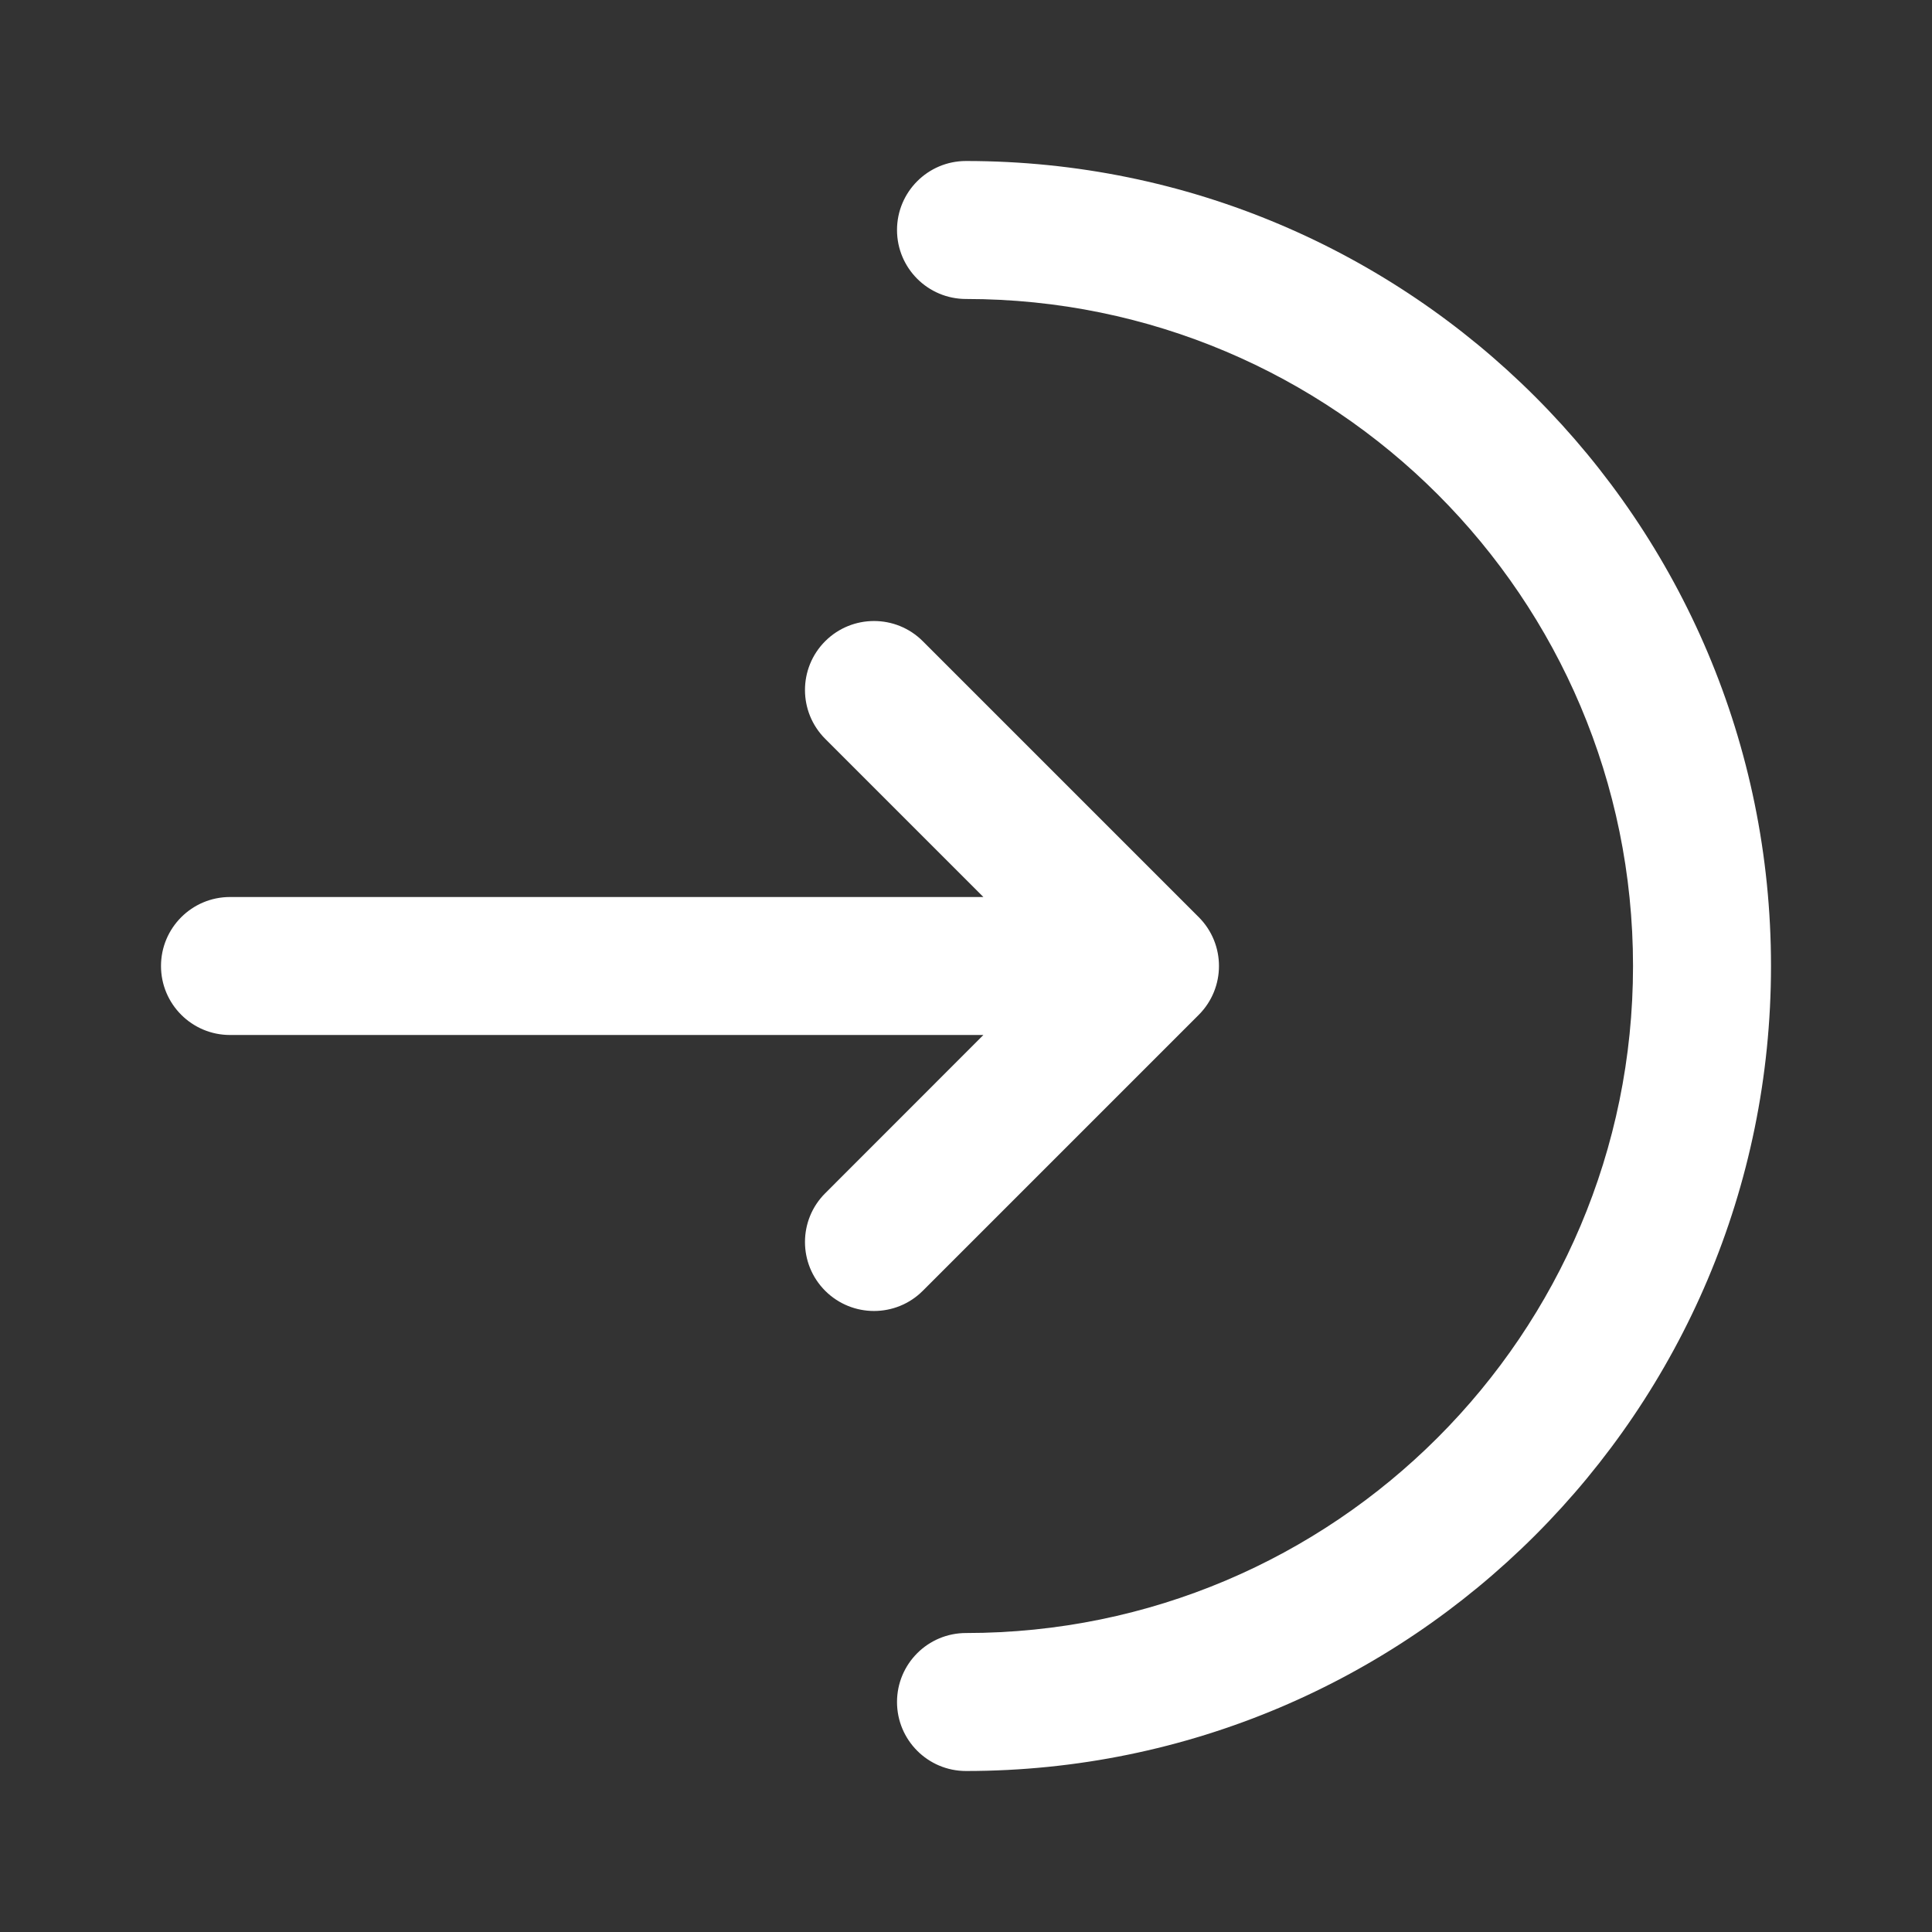
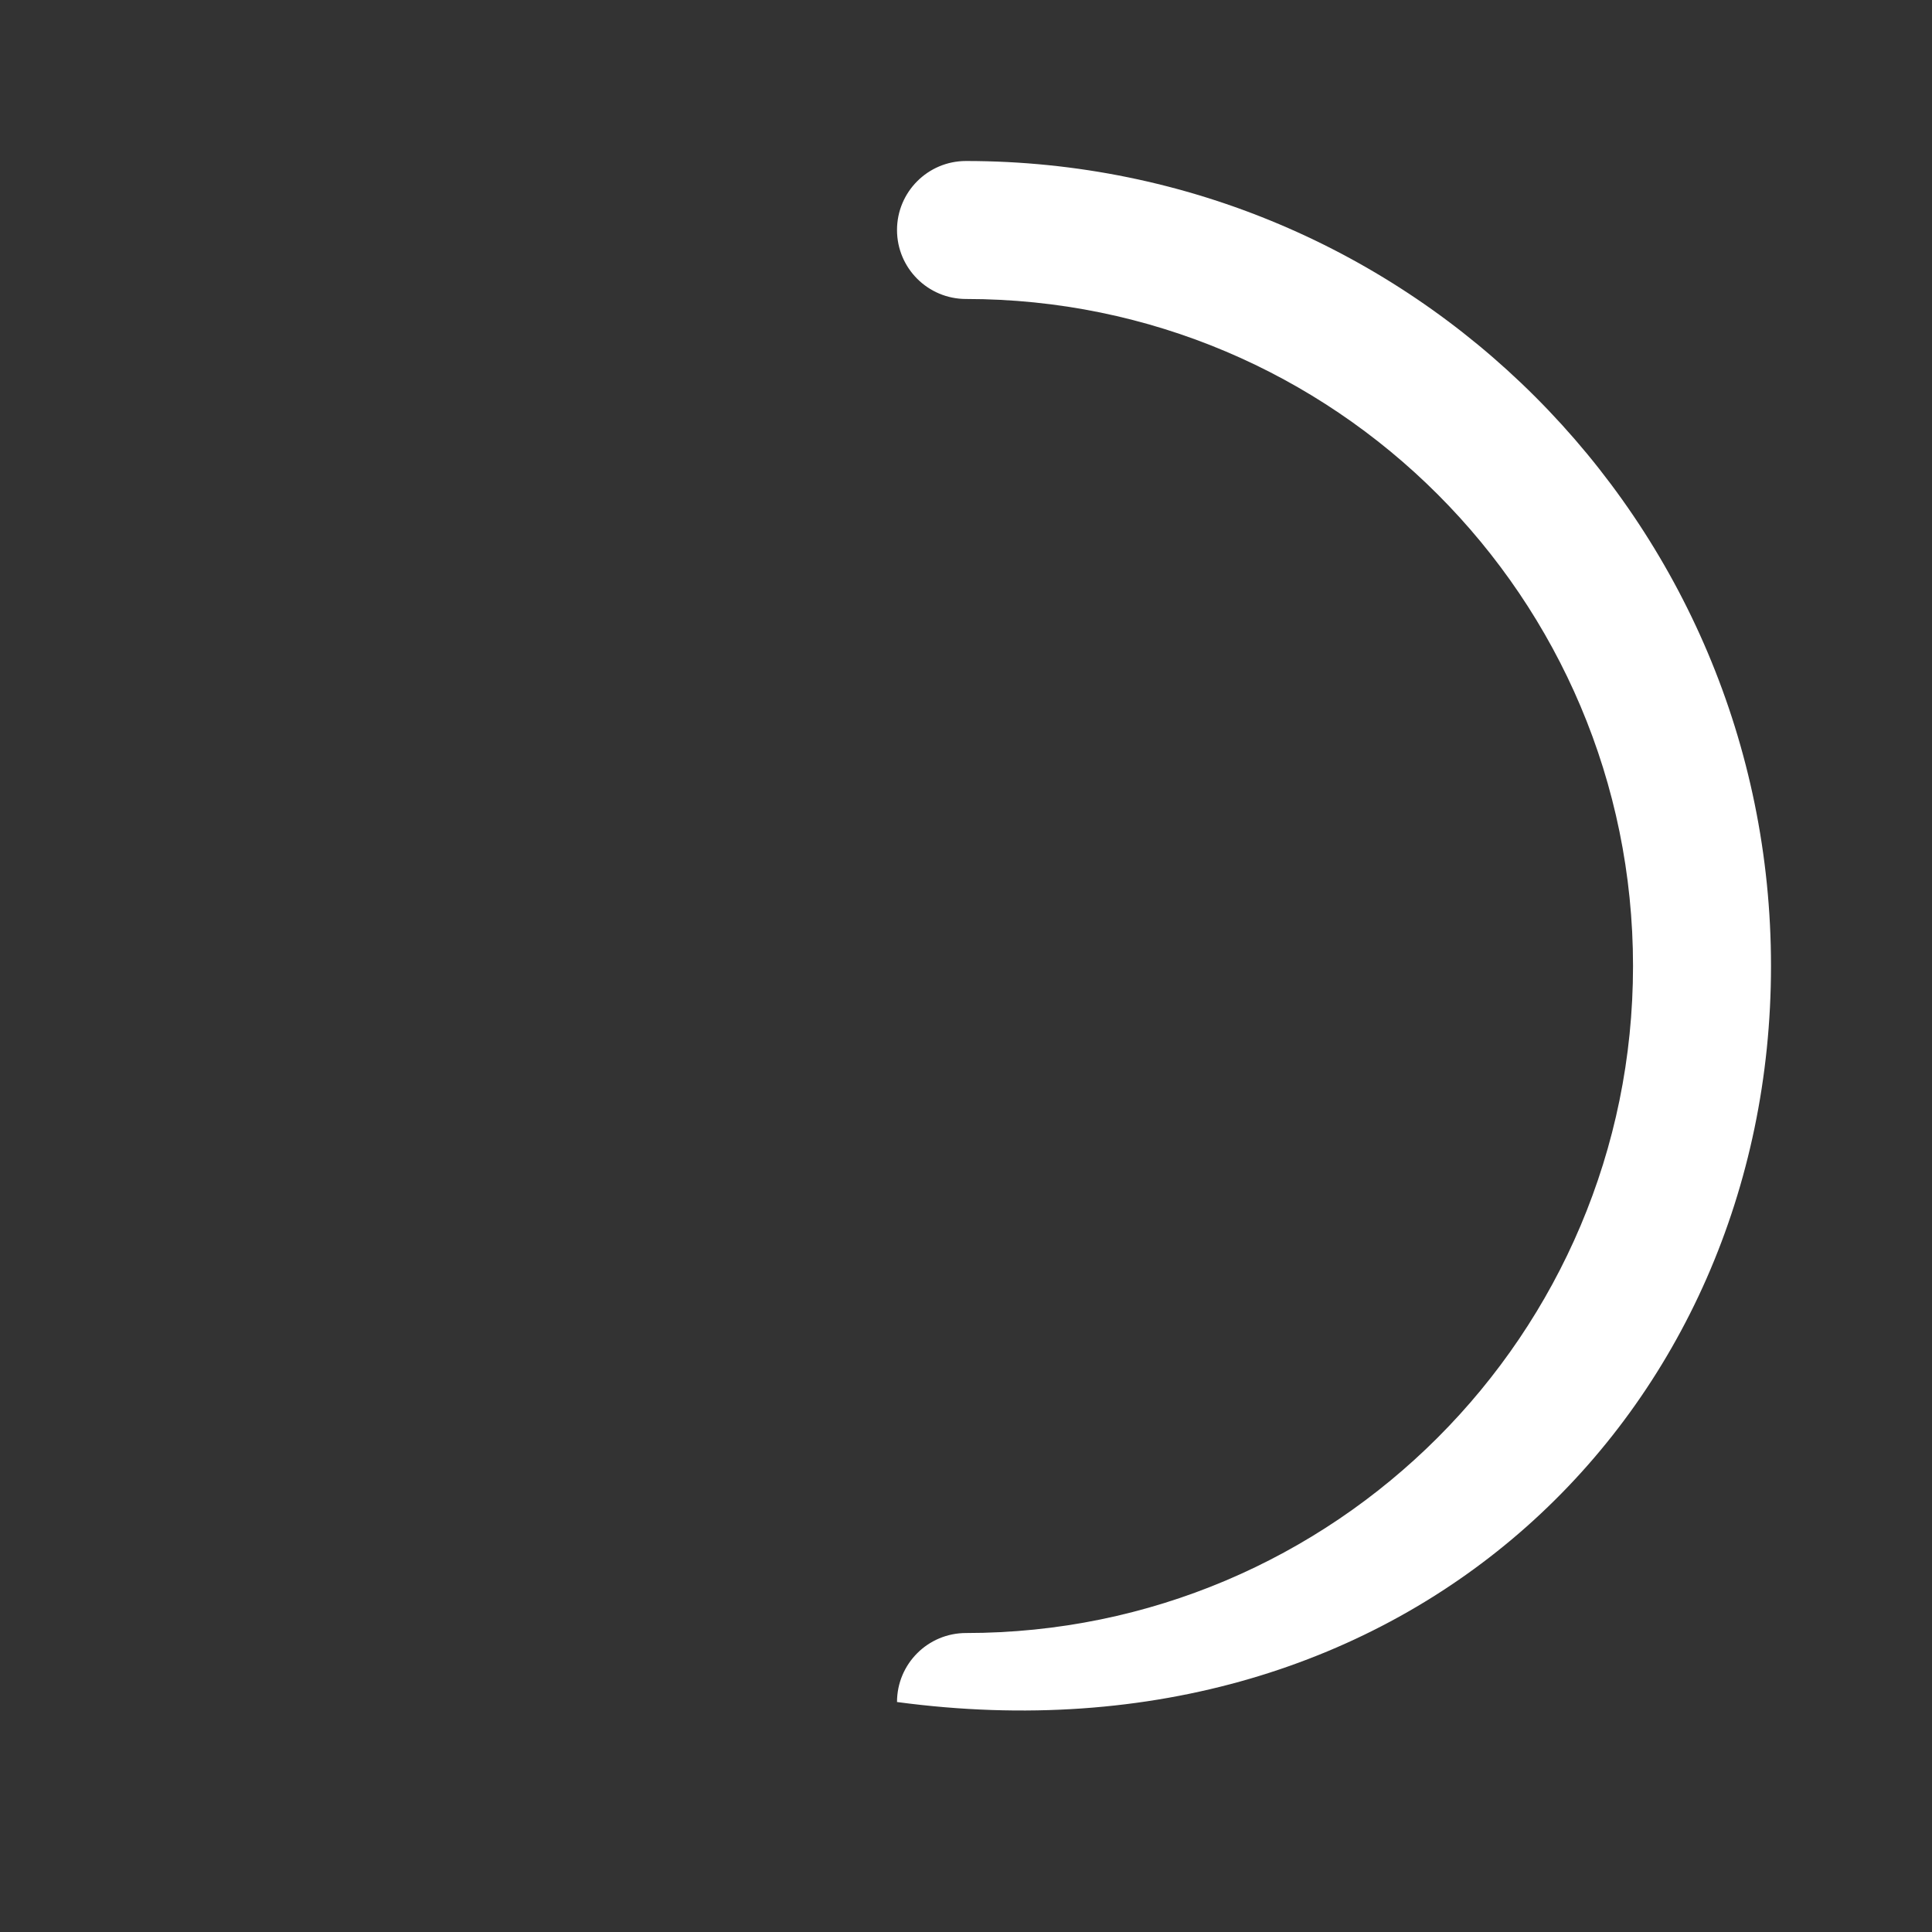
<svg xmlns="http://www.w3.org/2000/svg" width="24" height="24" viewBox="0 0 24 24" fill="none">
  <rect x="0" y="0" width="24" height="24" fill="#333333" stroke="none" />
-   <path d="M12 2C11.527 2 11.143 2.384 11.143 2.857C11.143 3.331 11.527 3.714 12 3.714C16.576 3.714 20.286 7.424 20.286 12C20.286 16.576 16.576 20.286 12 20.286C11.527 20.286 11.143 20.669 11.143 21.143C11.143 21.616 11.527 22 12 22C17.523 22 22 17.523 22 12C22 6.477 17.523 2 12 2Z" fill="white" />
-   <path d="M10.251 9.178C9.916 8.843 9.916 8.3 10.251 7.965C10.586 7.631 11.129 7.631 11.463 7.965L14.892 11.394C15.226 11.729 15.226 12.271 14.892 12.606L11.463 16.035C11.129 16.369 10.586 16.369 10.251 16.035C9.916 15.7 9.916 15.157 10.251 14.823L12.216 12.857H2.857C2.384 12.857 2 12.473 2 12C2 11.527 2.384 11.143 2.857 11.143H12.216L10.251 9.178Z" fill="white" />
+   <path d="M12 2C11.527 2 11.143 2.384 11.143 2.857C11.143 3.331 11.527 3.714 12 3.714C16.576 3.714 20.286 7.424 20.286 12C20.286 16.576 16.576 20.286 12 20.286C11.527 20.286 11.143 20.669 11.143 21.143C17.523 22 22 17.523 22 12C22 6.477 17.523 2 12 2Z" fill="white" />
</svg>